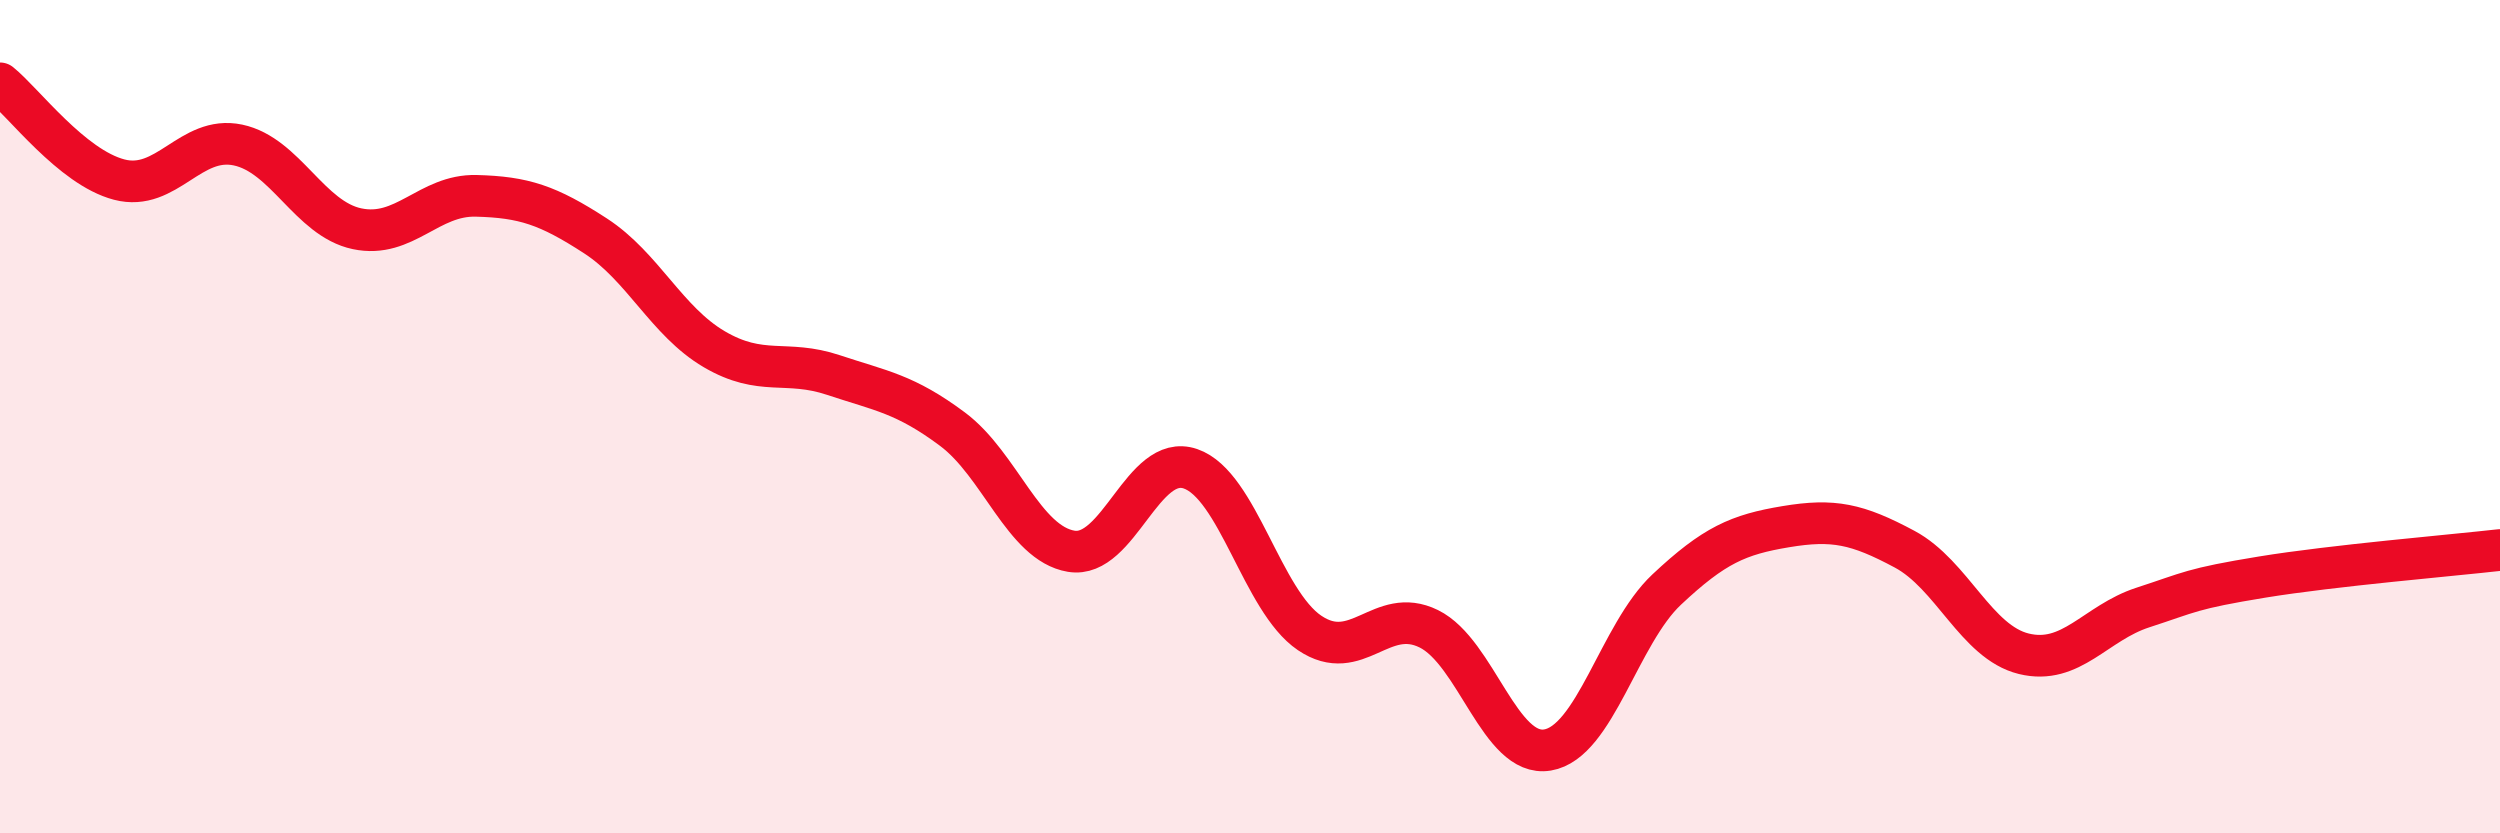
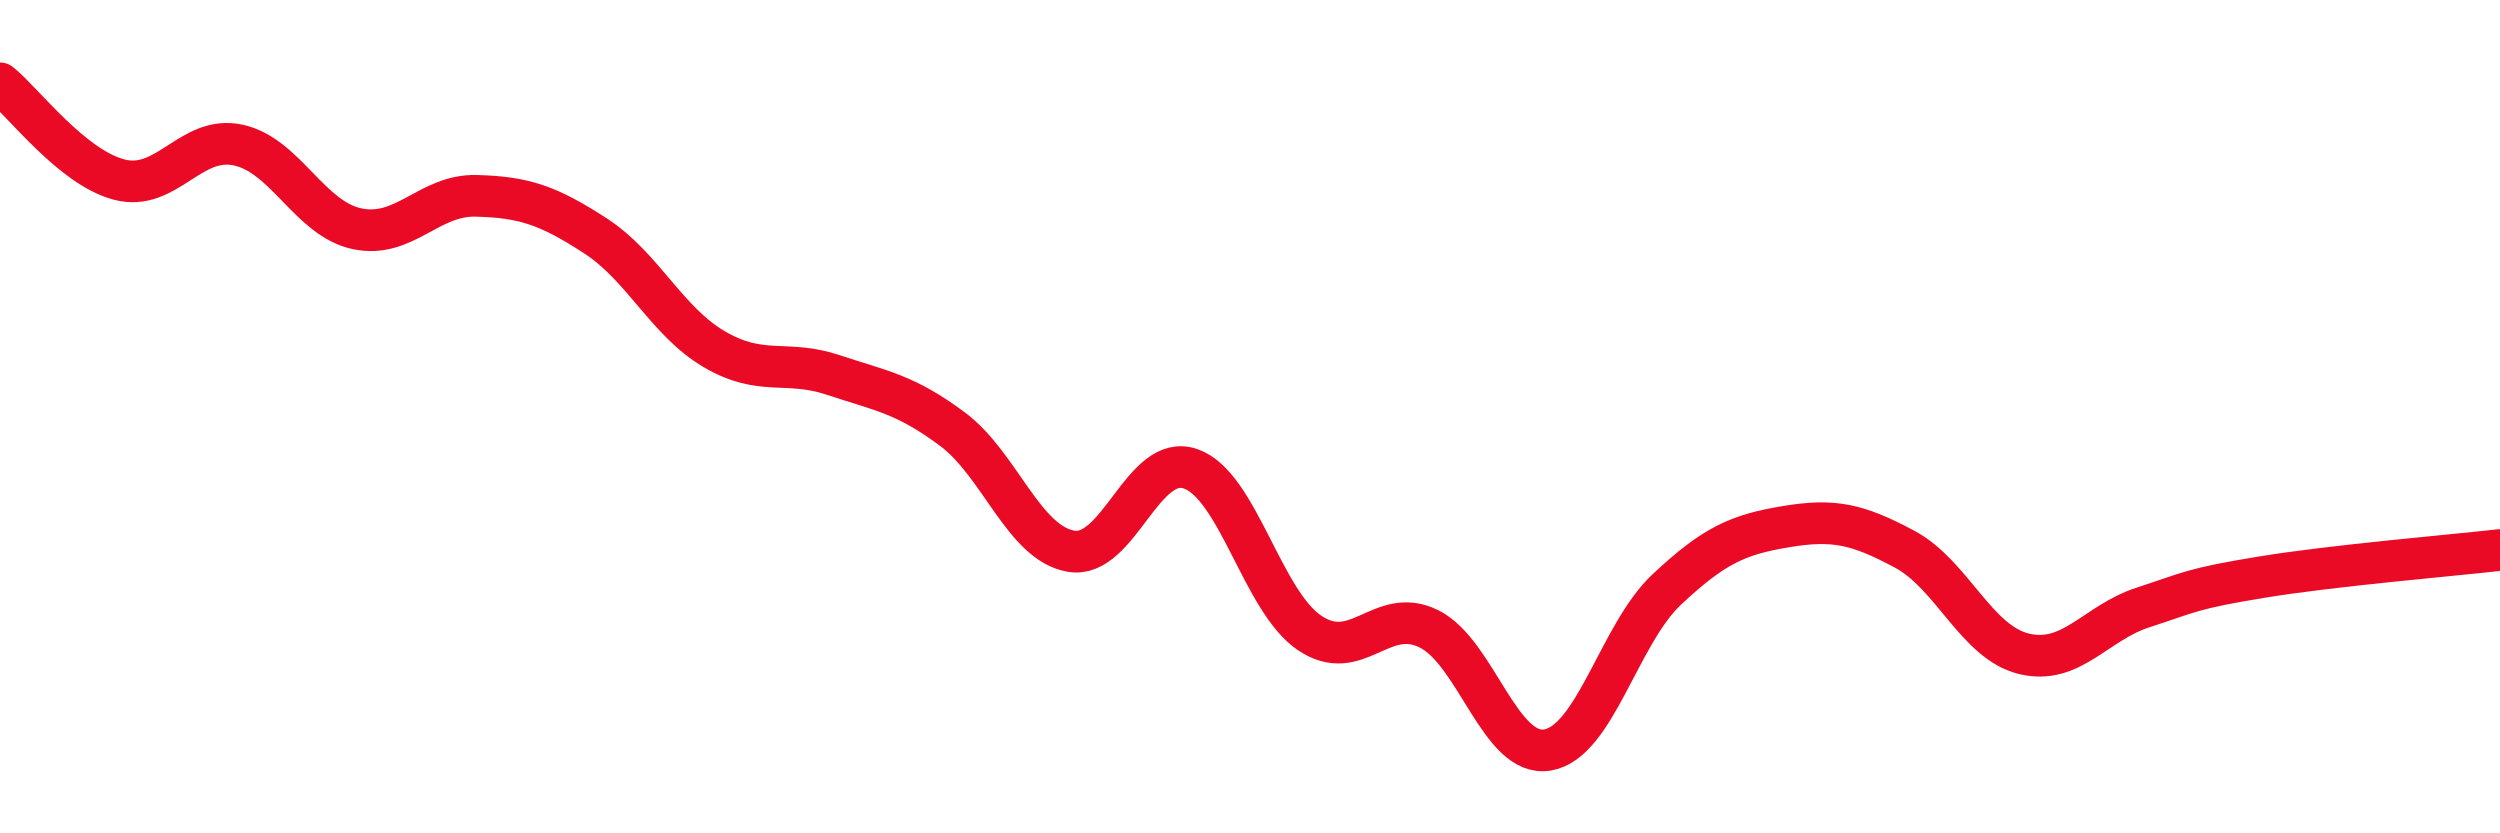
<svg xmlns="http://www.w3.org/2000/svg" width="60" height="20" viewBox="0 0 60 20">
-   <path d="M 0,2 C 0.57,2.46 1.72,4.01 2.86,4.31 C 4,4.61 4.57,3.24 5.71,3.48 C 6.85,3.72 7.43,5.25 8.57,5.49 C 9.71,5.73 10.29,4.67 11.43,4.7 C 12.57,4.73 13.15,4.92 14.29,5.66 C 15.43,6.4 16,7.71 17.14,8.38 C 18.28,9.05 18.86,8.62 20,9 C 21.14,9.38 21.72,9.45 22.86,10.3 C 24,11.15 24.57,13.04 25.71,13.23 C 26.85,13.42 27.43,10.86 28.57,11.25 C 29.71,11.64 30.29,14.42 31.43,15.19 C 32.57,15.96 33.15,14.53 34.29,15.09 C 35.43,15.65 36,18.19 37.14,18 C 38.28,17.81 38.86,15.22 40,14.15 C 41.14,13.08 41.72,12.83 42.86,12.64 C 44,12.45 44.57,12.57 45.71,13.18 C 46.85,13.79 47.43,15.41 48.57,15.69 C 49.71,15.97 50.29,14.95 51.43,14.58 C 52.57,14.21 52.58,14.13 54.29,13.85 C 56,13.57 58.86,13.33 60,13.2L60 20L0 20Z" fill="#EB0A25" opacity="0.1" stroke-linecap="round" stroke-linejoin="round" />
  <path d="M 0,2 C 0.57,2.46 1.72,4.01 2.86,4.31 C 4,4.61 4.57,3.24 5.71,3.48 C 6.85,3.72 7.43,5.25 8.57,5.49 C 9.71,5.73 10.29,4.67 11.43,4.7 C 12.57,4.73 13.15,4.92 14.29,5.66 C 15.43,6.4 16,7.71 17.14,8.38 C 18.28,9.05 18.86,8.62 20,9 C 21.14,9.38 21.72,9.45 22.86,10.3 C 24,11.15 24.57,13.04 25.71,13.23 C 26.85,13.42 27.43,10.86 28.57,11.25 C 29.71,11.64 30.29,14.42 31.43,15.19 C 32.57,15.96 33.15,14.53 34.29,15.09 C 35.43,15.65 36,18.19 37.14,18 C 38.28,17.81 38.86,15.22 40,14.15 C 41.14,13.08 41.72,12.83 42.86,12.64 C 44,12.45 44.57,12.57 45.71,13.18 C 46.85,13.79 47.43,15.41 48.57,15.69 C 49.71,15.97 50.29,14.95 51.43,14.58 C 52.57,14.21 52.58,14.13 54.29,13.85 C 56,13.57 58.86,13.33 60,13.2" stroke="#EB0A25" stroke-width="1" fill="none" stroke-linecap="round" stroke-linejoin="round" />
</svg>